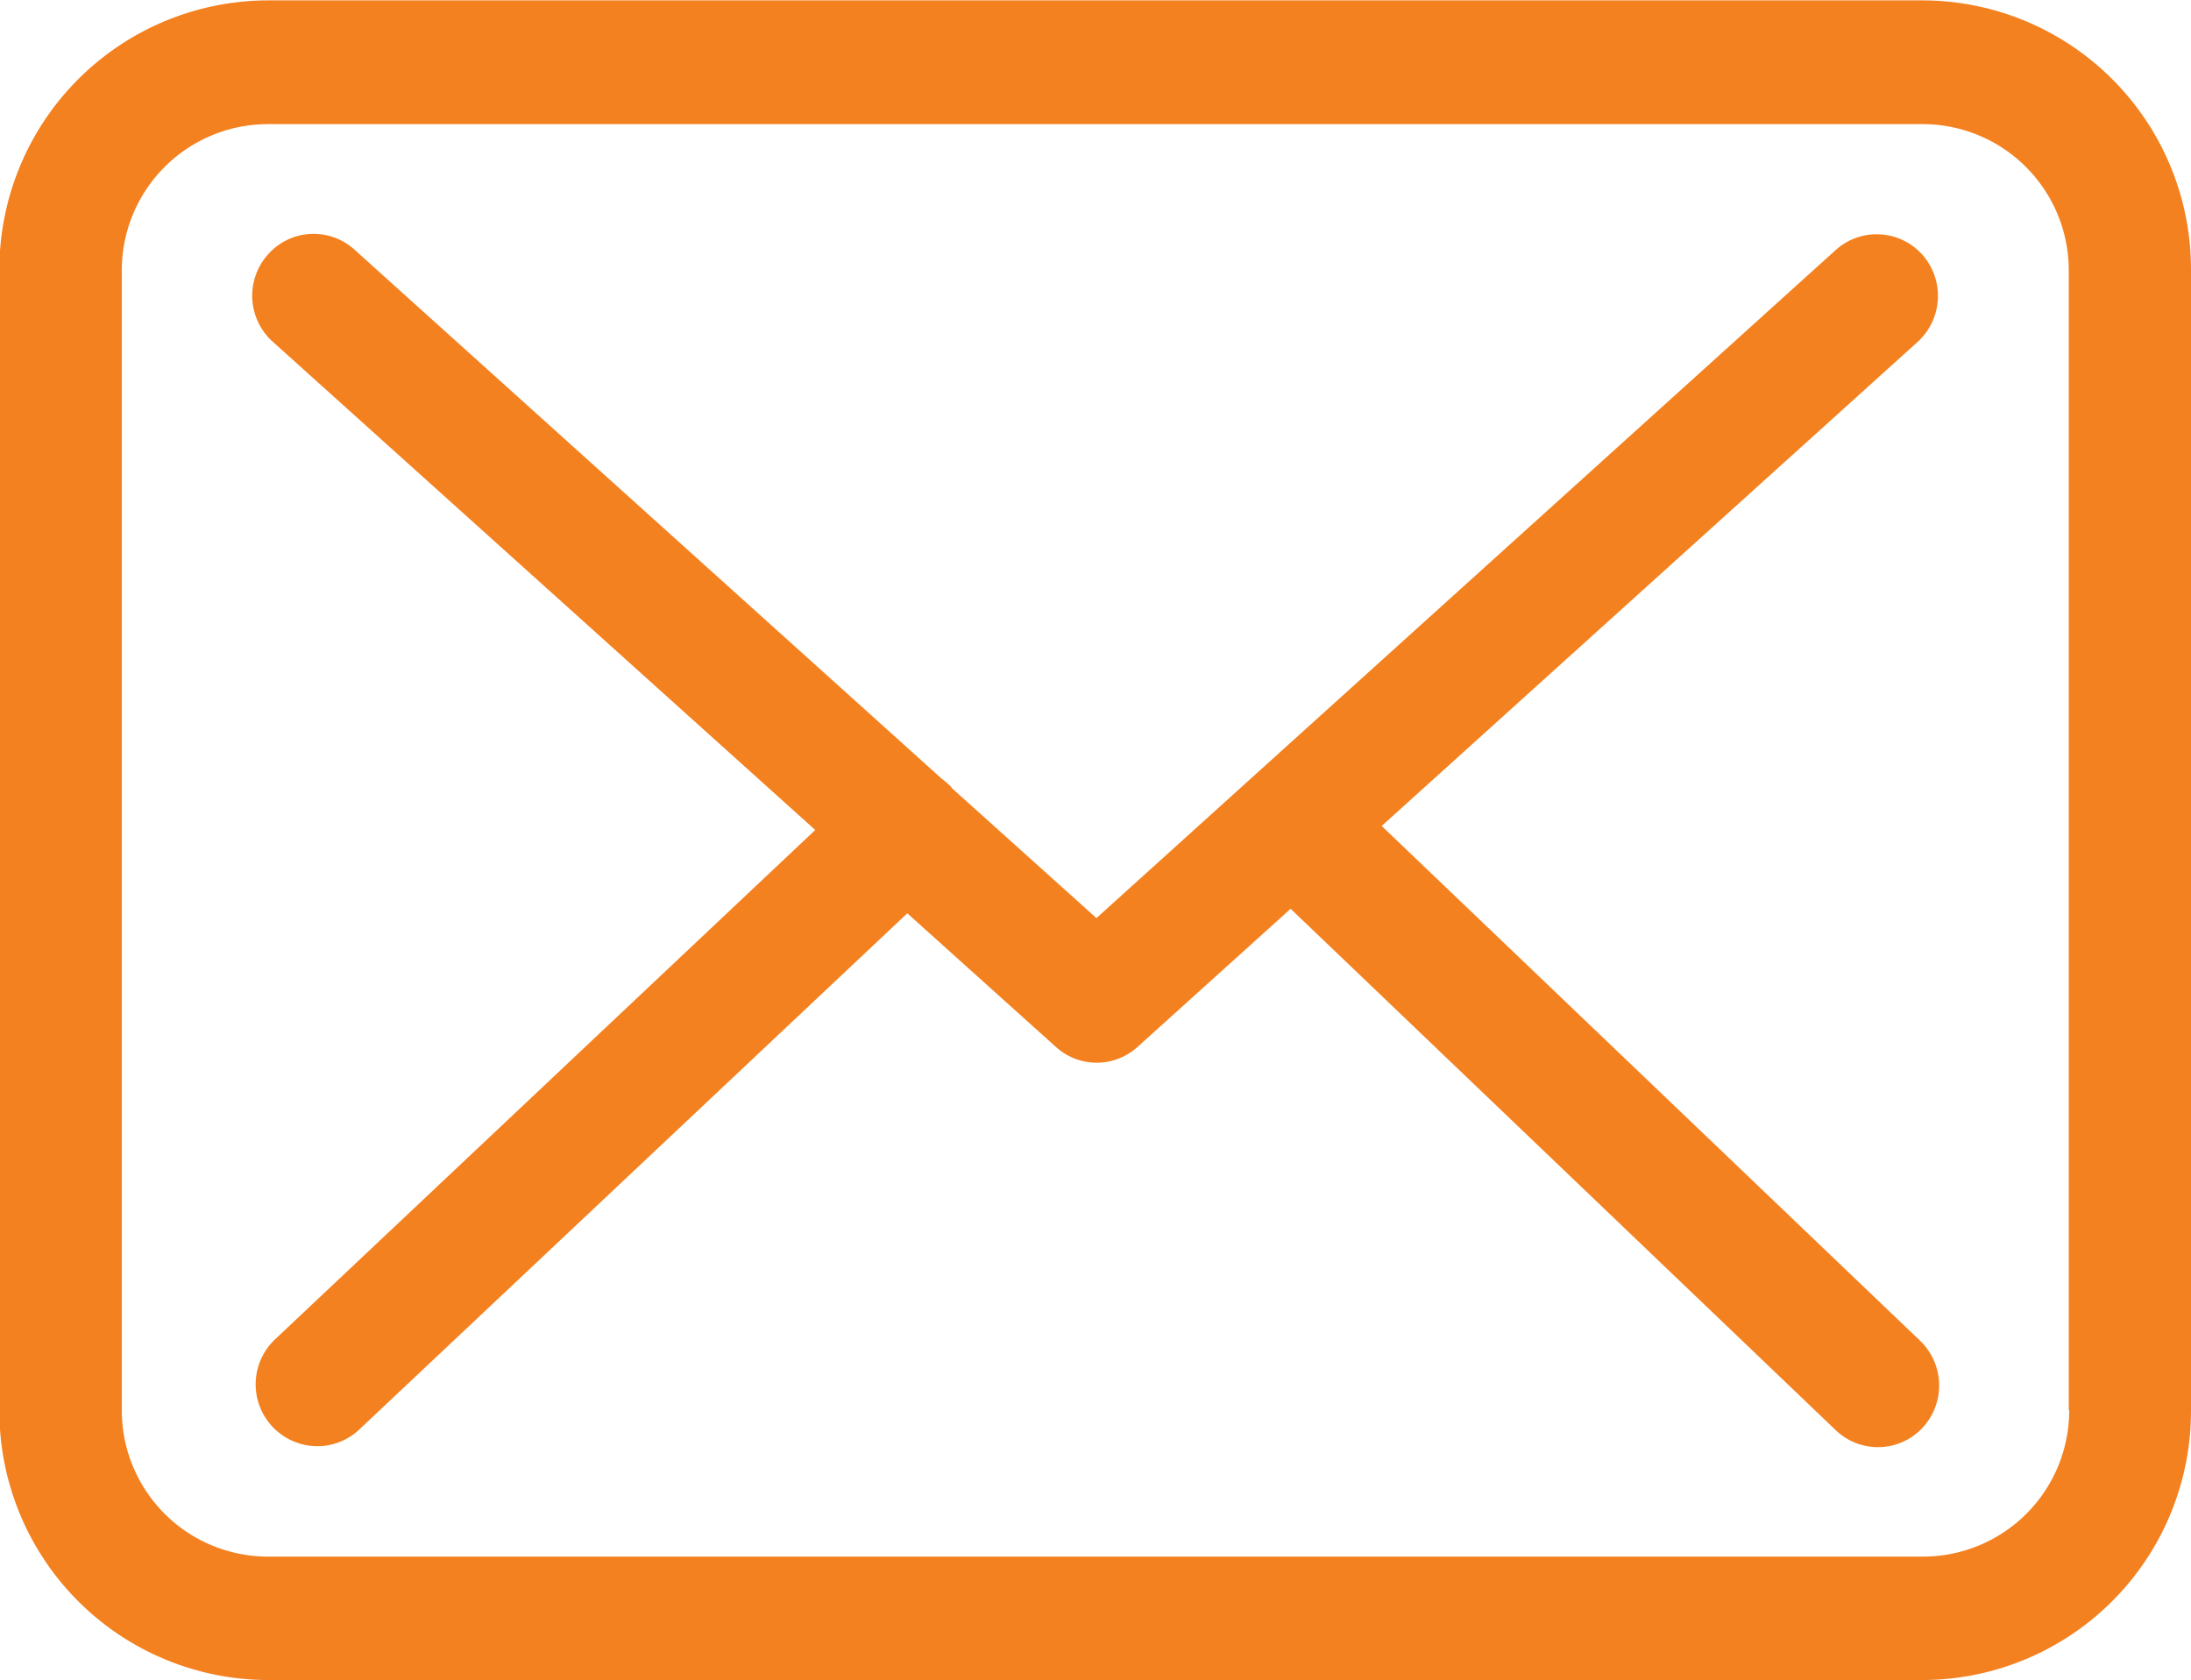
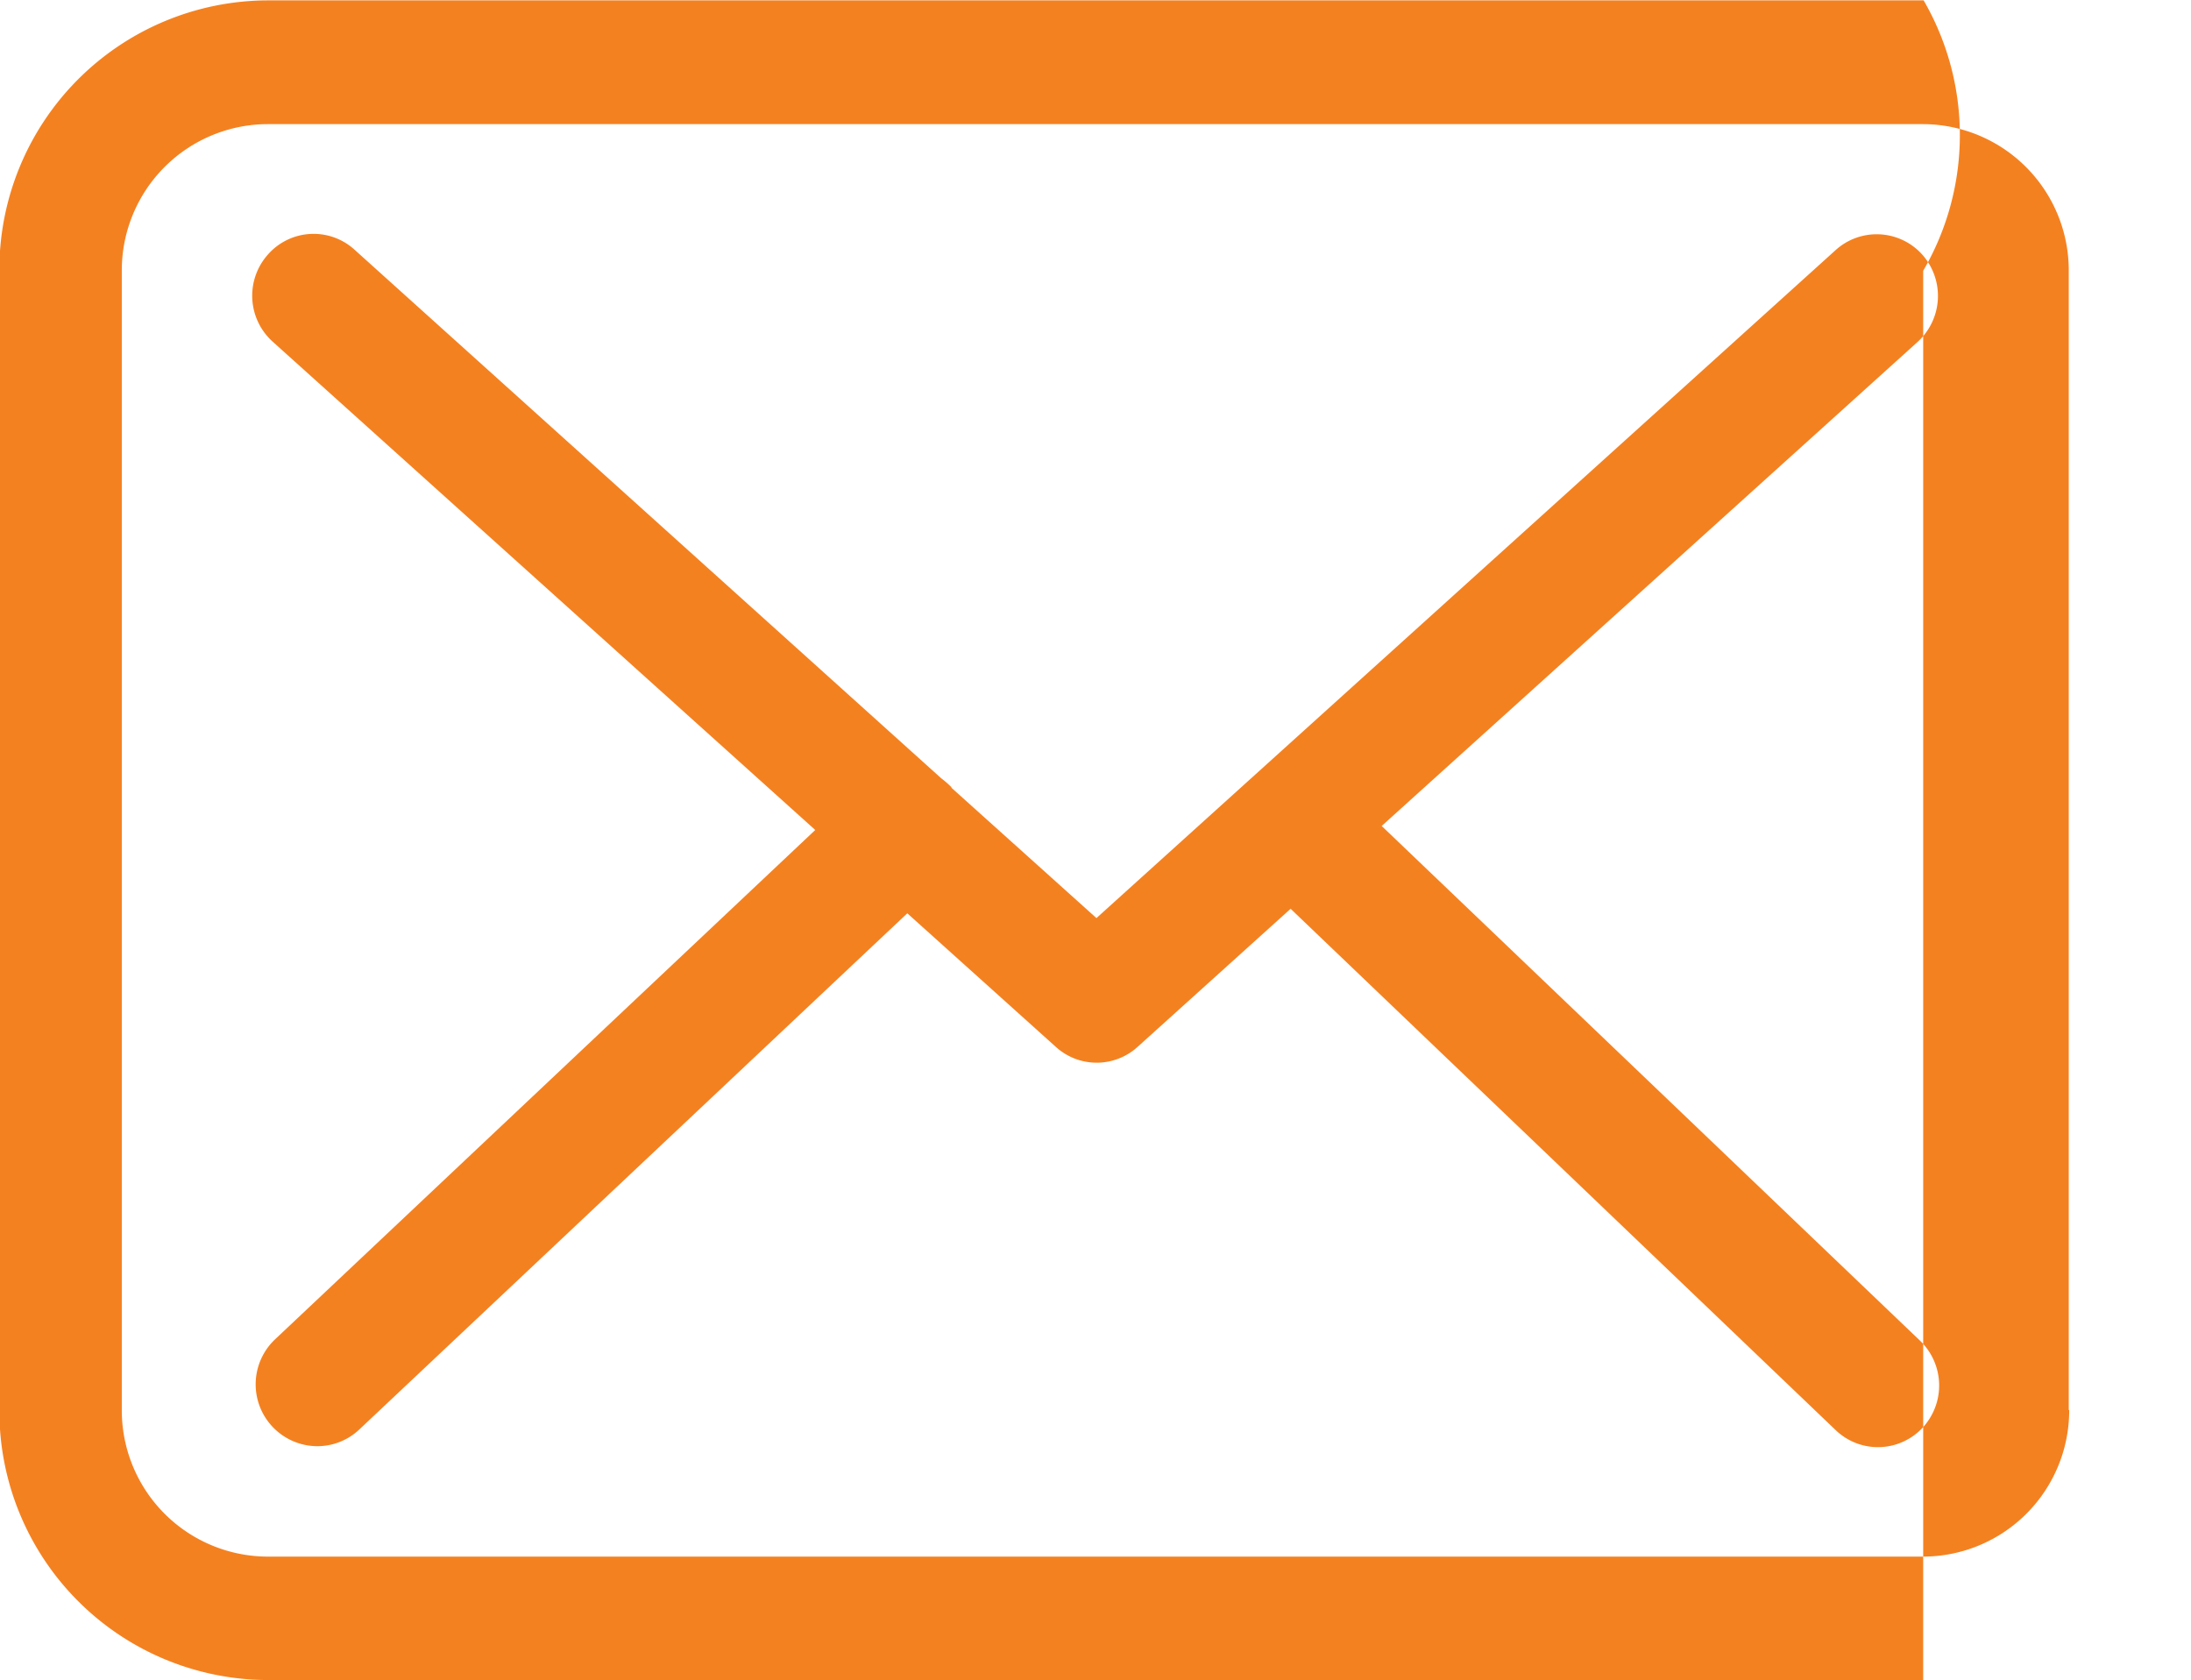
<svg xmlns="http://www.w3.org/2000/svg" width="34.844" height="26.719" viewBox="0 0 34.844 26.719">
  <defs>
    <style>
      .cls-1 {
        fill: #f48120;
        fill-rule: evenodd;
      }
    </style>
  </defs>
-   <path id="icon_email" class="cls-1" d="M410.748,728.287h-26.34a4.281,4.281,0,0,0-4.262,4.292v18.127A4.28,4.28,0,0,0,384.408,755h26.333A4.28,4.28,0,0,0,415,750.706V732.587A4.277,4.277,0,0,0,410.748,728.287Zm2.315,22.419a2.326,2.326,0,0,1-2.315,2.331h-26.34a2.326,2.326,0,0,1-2.315-2.331V732.587a2.326,2.326,0,0,1,2.315-2.332h26.333a2.326,2.326,0,0,1,2.315,2.332v18.119h0.007Zm-10.934-9.289,8.525-7.7a0.989,0.989,0,0,0,.072-1.387,0.973,0.973,0,0,0-1.377-.072l-11.756,10.624-2.294-2.062a0.039,0.039,0,0,1-.014-0.022,1.5,1.5,0,0,0-.159-0.138l-9.333-8.409a0.967,0.967,0,0,0-1.377.079,0.983,0.983,0,0,0,.079,1.387l8.626,7.764-8.59,8.1a0.984,0.984,0,0,0,.671,1.7,0.971,0.971,0,0,0,.663-0.261l8.72-8.214,2.366,2.128a0.966,0.966,0,0,0,1.3-.007l2.43-2.193,8.67,8.293a0.97,0.97,0,0,0,1.377-.036,0.988,0.988,0,0,0-.036-1.387Z" transform="translate(-380.156 -728.281)" />
+   <path id="icon_email" class="cls-1" d="M410.748,728.287h-26.34a4.281,4.281,0,0,0-4.262,4.292v18.127A4.28,4.28,0,0,0,384.408,755h26.333V732.587A4.277,4.277,0,0,0,410.748,728.287Zm2.315,22.419a2.326,2.326,0,0,1-2.315,2.331h-26.34a2.326,2.326,0,0,1-2.315-2.331V732.587a2.326,2.326,0,0,1,2.315-2.332h26.333a2.326,2.326,0,0,1,2.315,2.332v18.119h0.007Zm-10.934-9.289,8.525-7.7a0.989,0.989,0,0,0,.072-1.387,0.973,0.973,0,0,0-1.377-.072l-11.756,10.624-2.294-2.062a0.039,0.039,0,0,1-.014-0.022,1.5,1.5,0,0,0-.159-0.138l-9.333-8.409a0.967,0.967,0,0,0-1.377.079,0.983,0.983,0,0,0,.079,1.387l8.626,7.764-8.59,8.1a0.984,0.984,0,0,0,.671,1.7,0.971,0.971,0,0,0,.663-0.261l8.72-8.214,2.366,2.128a0.966,0.966,0,0,0,1.3-.007l2.43-2.193,8.67,8.293a0.97,0.97,0,0,0,1.377-.036,0.988,0.988,0,0,0-.036-1.387Z" transform="translate(-380.156 -728.281)" />
</svg>